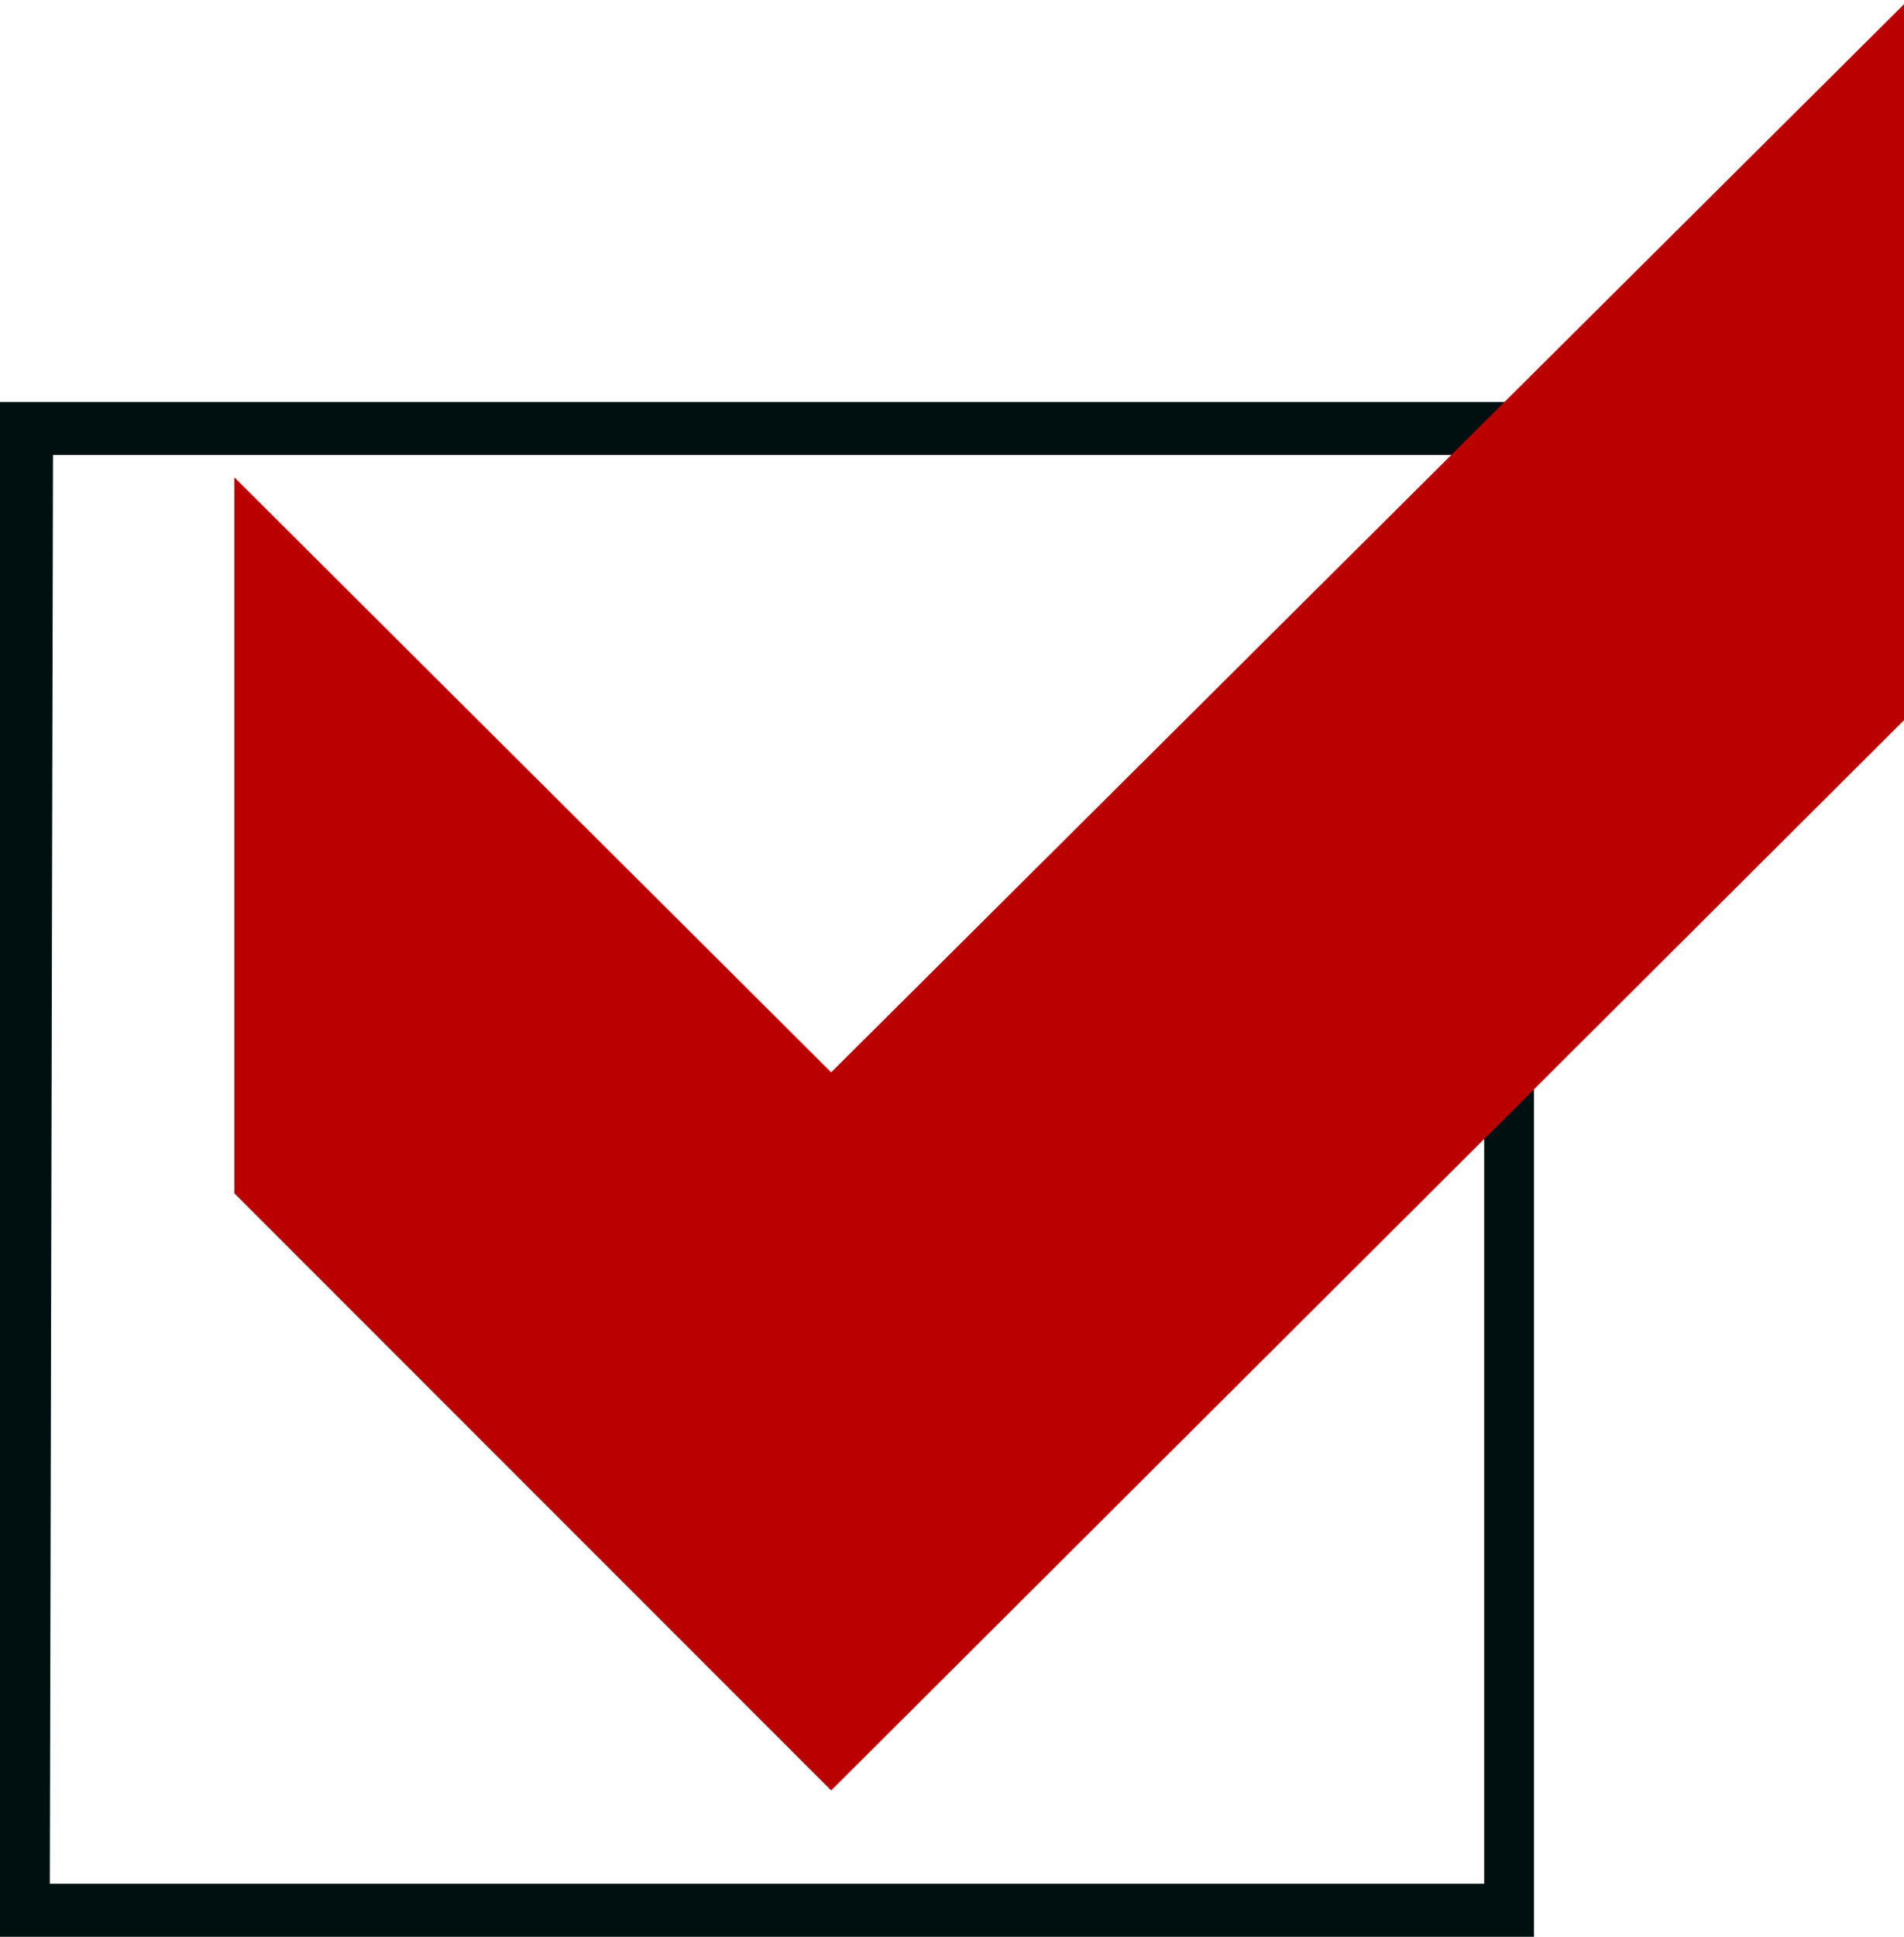
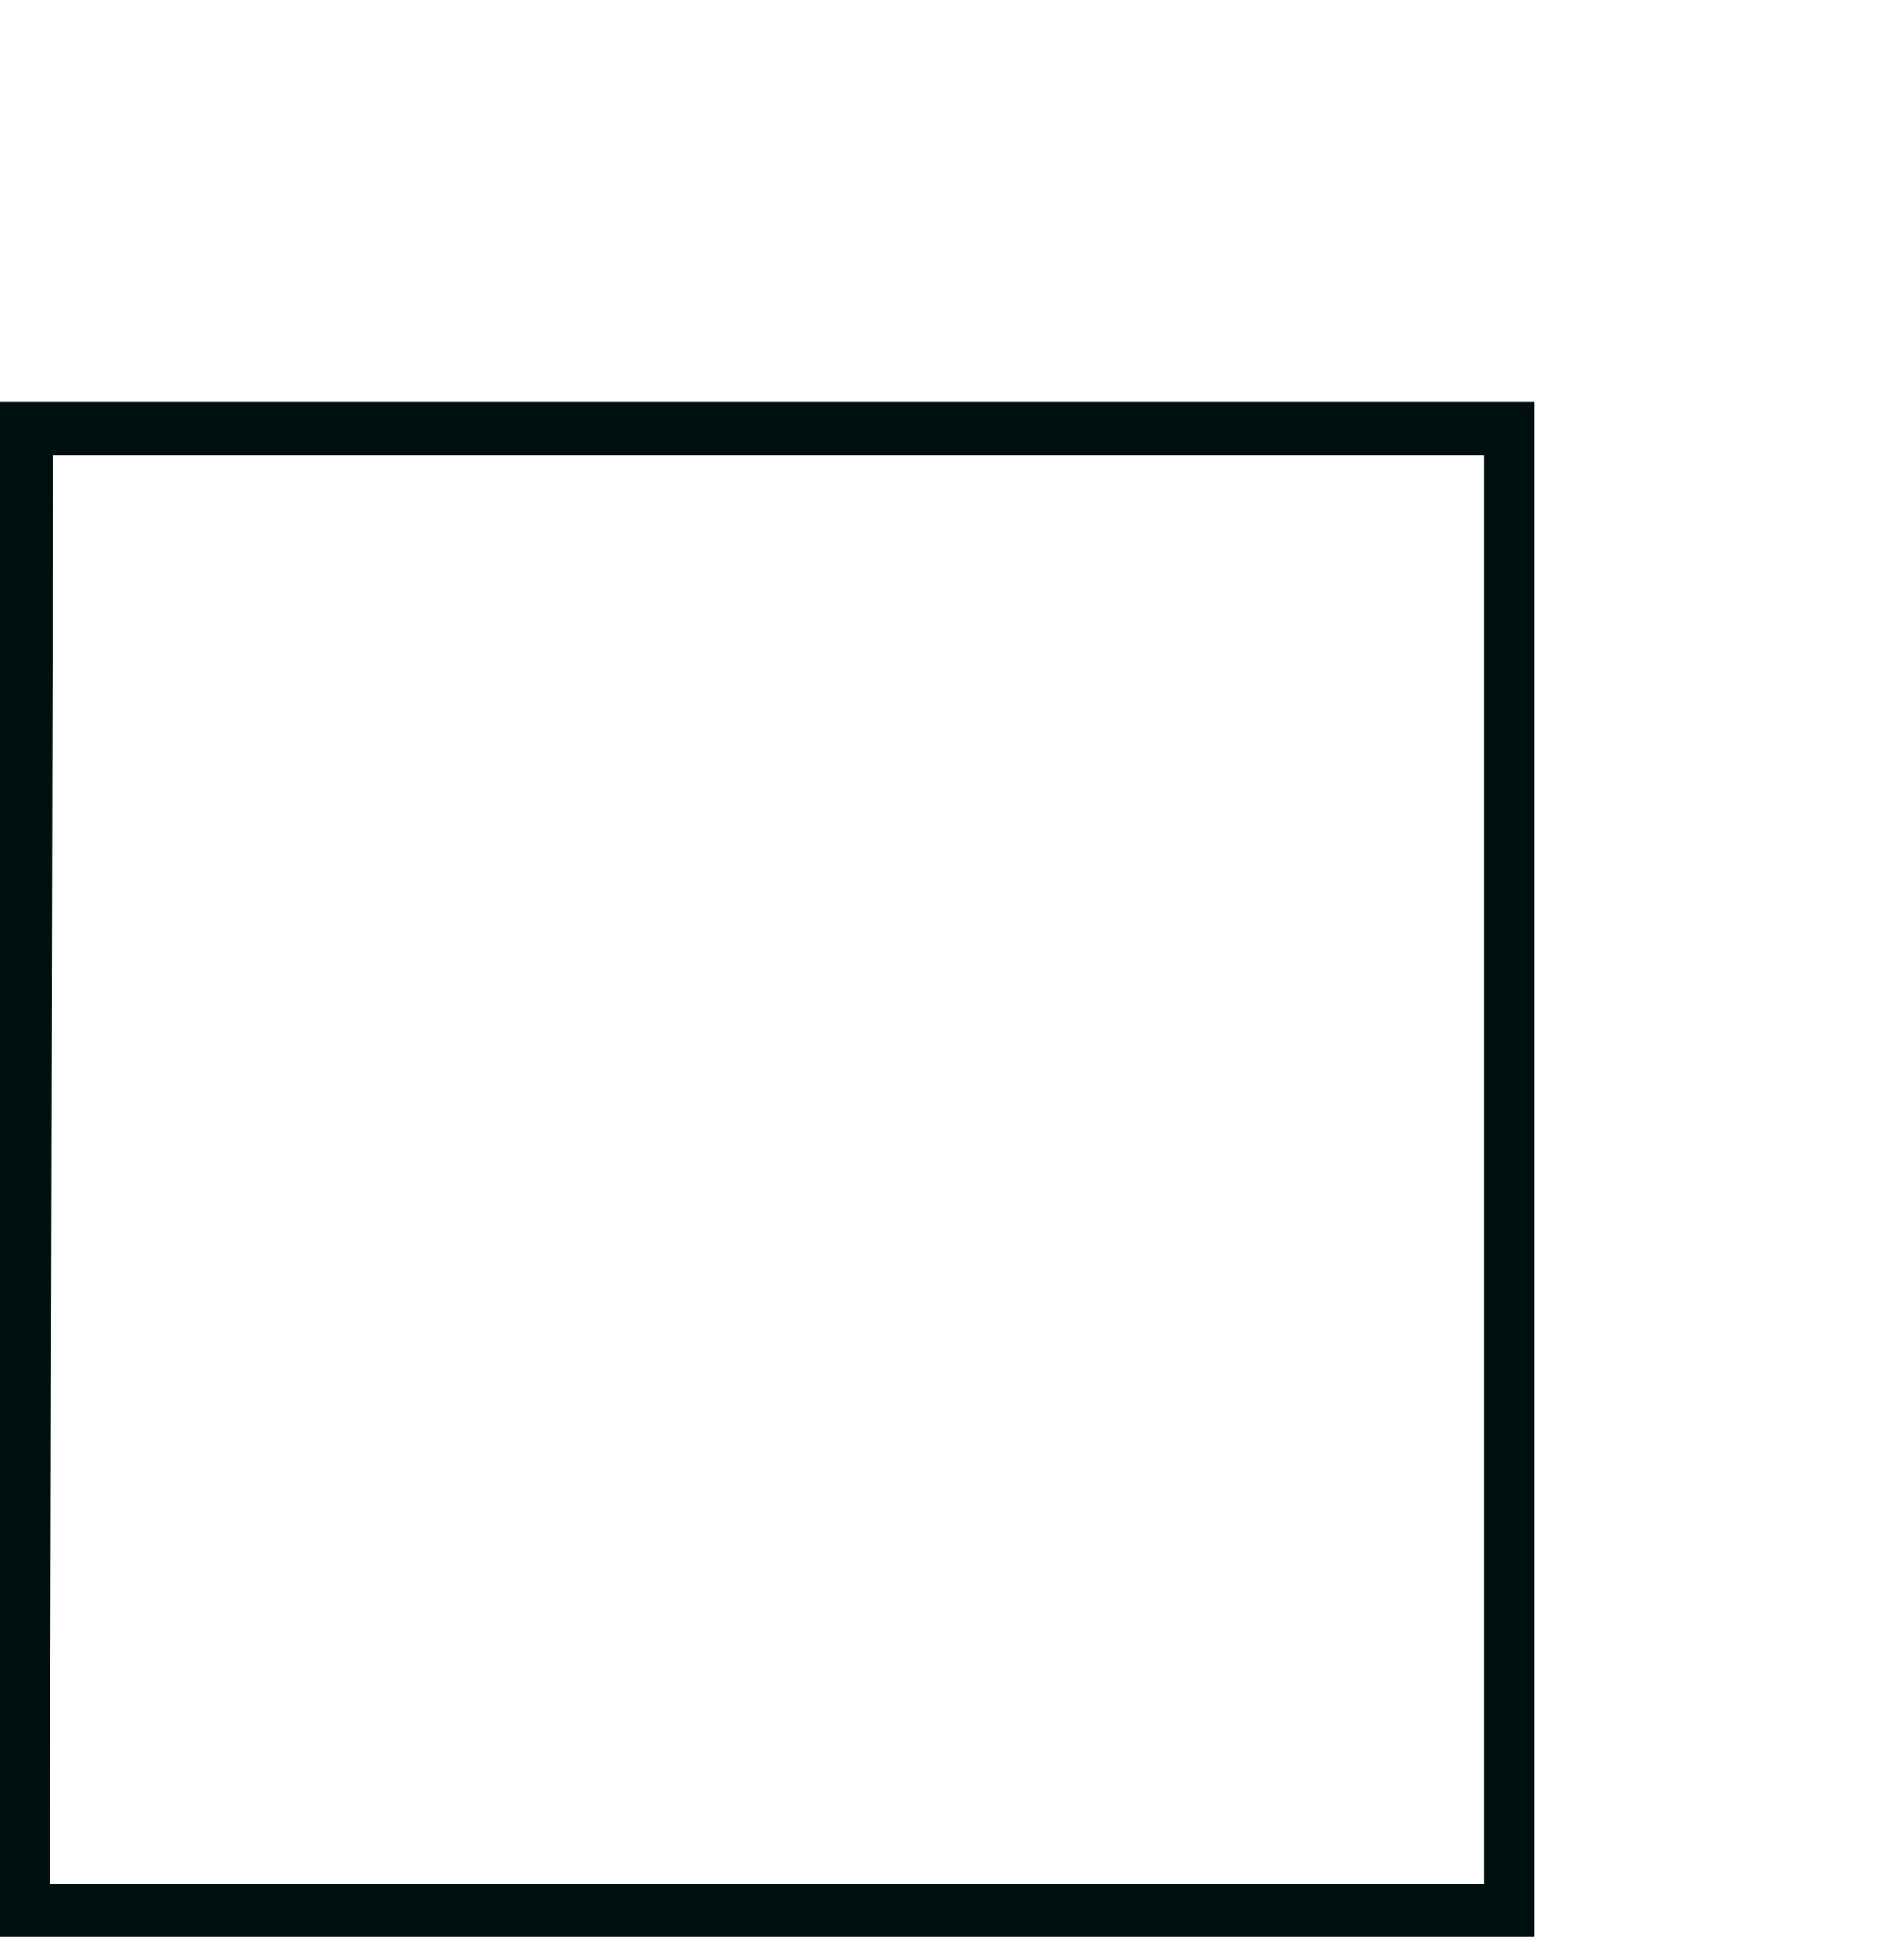
<svg xmlns="http://www.w3.org/2000/svg" viewBox="0 0 17.96 18.26">
  <defs>
    <style>.cls-1{fill:#001011;}.cls-2{fill:#b00;}</style>
  </defs>
  <title>Ресурс 2checkbox</title>
  <g id="Слой_2" data-name="Слой 2">
    <g id="Слой_1-2" data-name="Слой 1">
      <path class="cls-1" d="M14.47,18.26H0V3.79H14.47Zm-14-.5H14V4.29H.5Z" />
-       <path class="cls-2" d="M18,6.75,7.84,16.88,2.21,11.25V4.5l5.63,5.61L18,0Z" />
    </g>
  </g>
</svg>